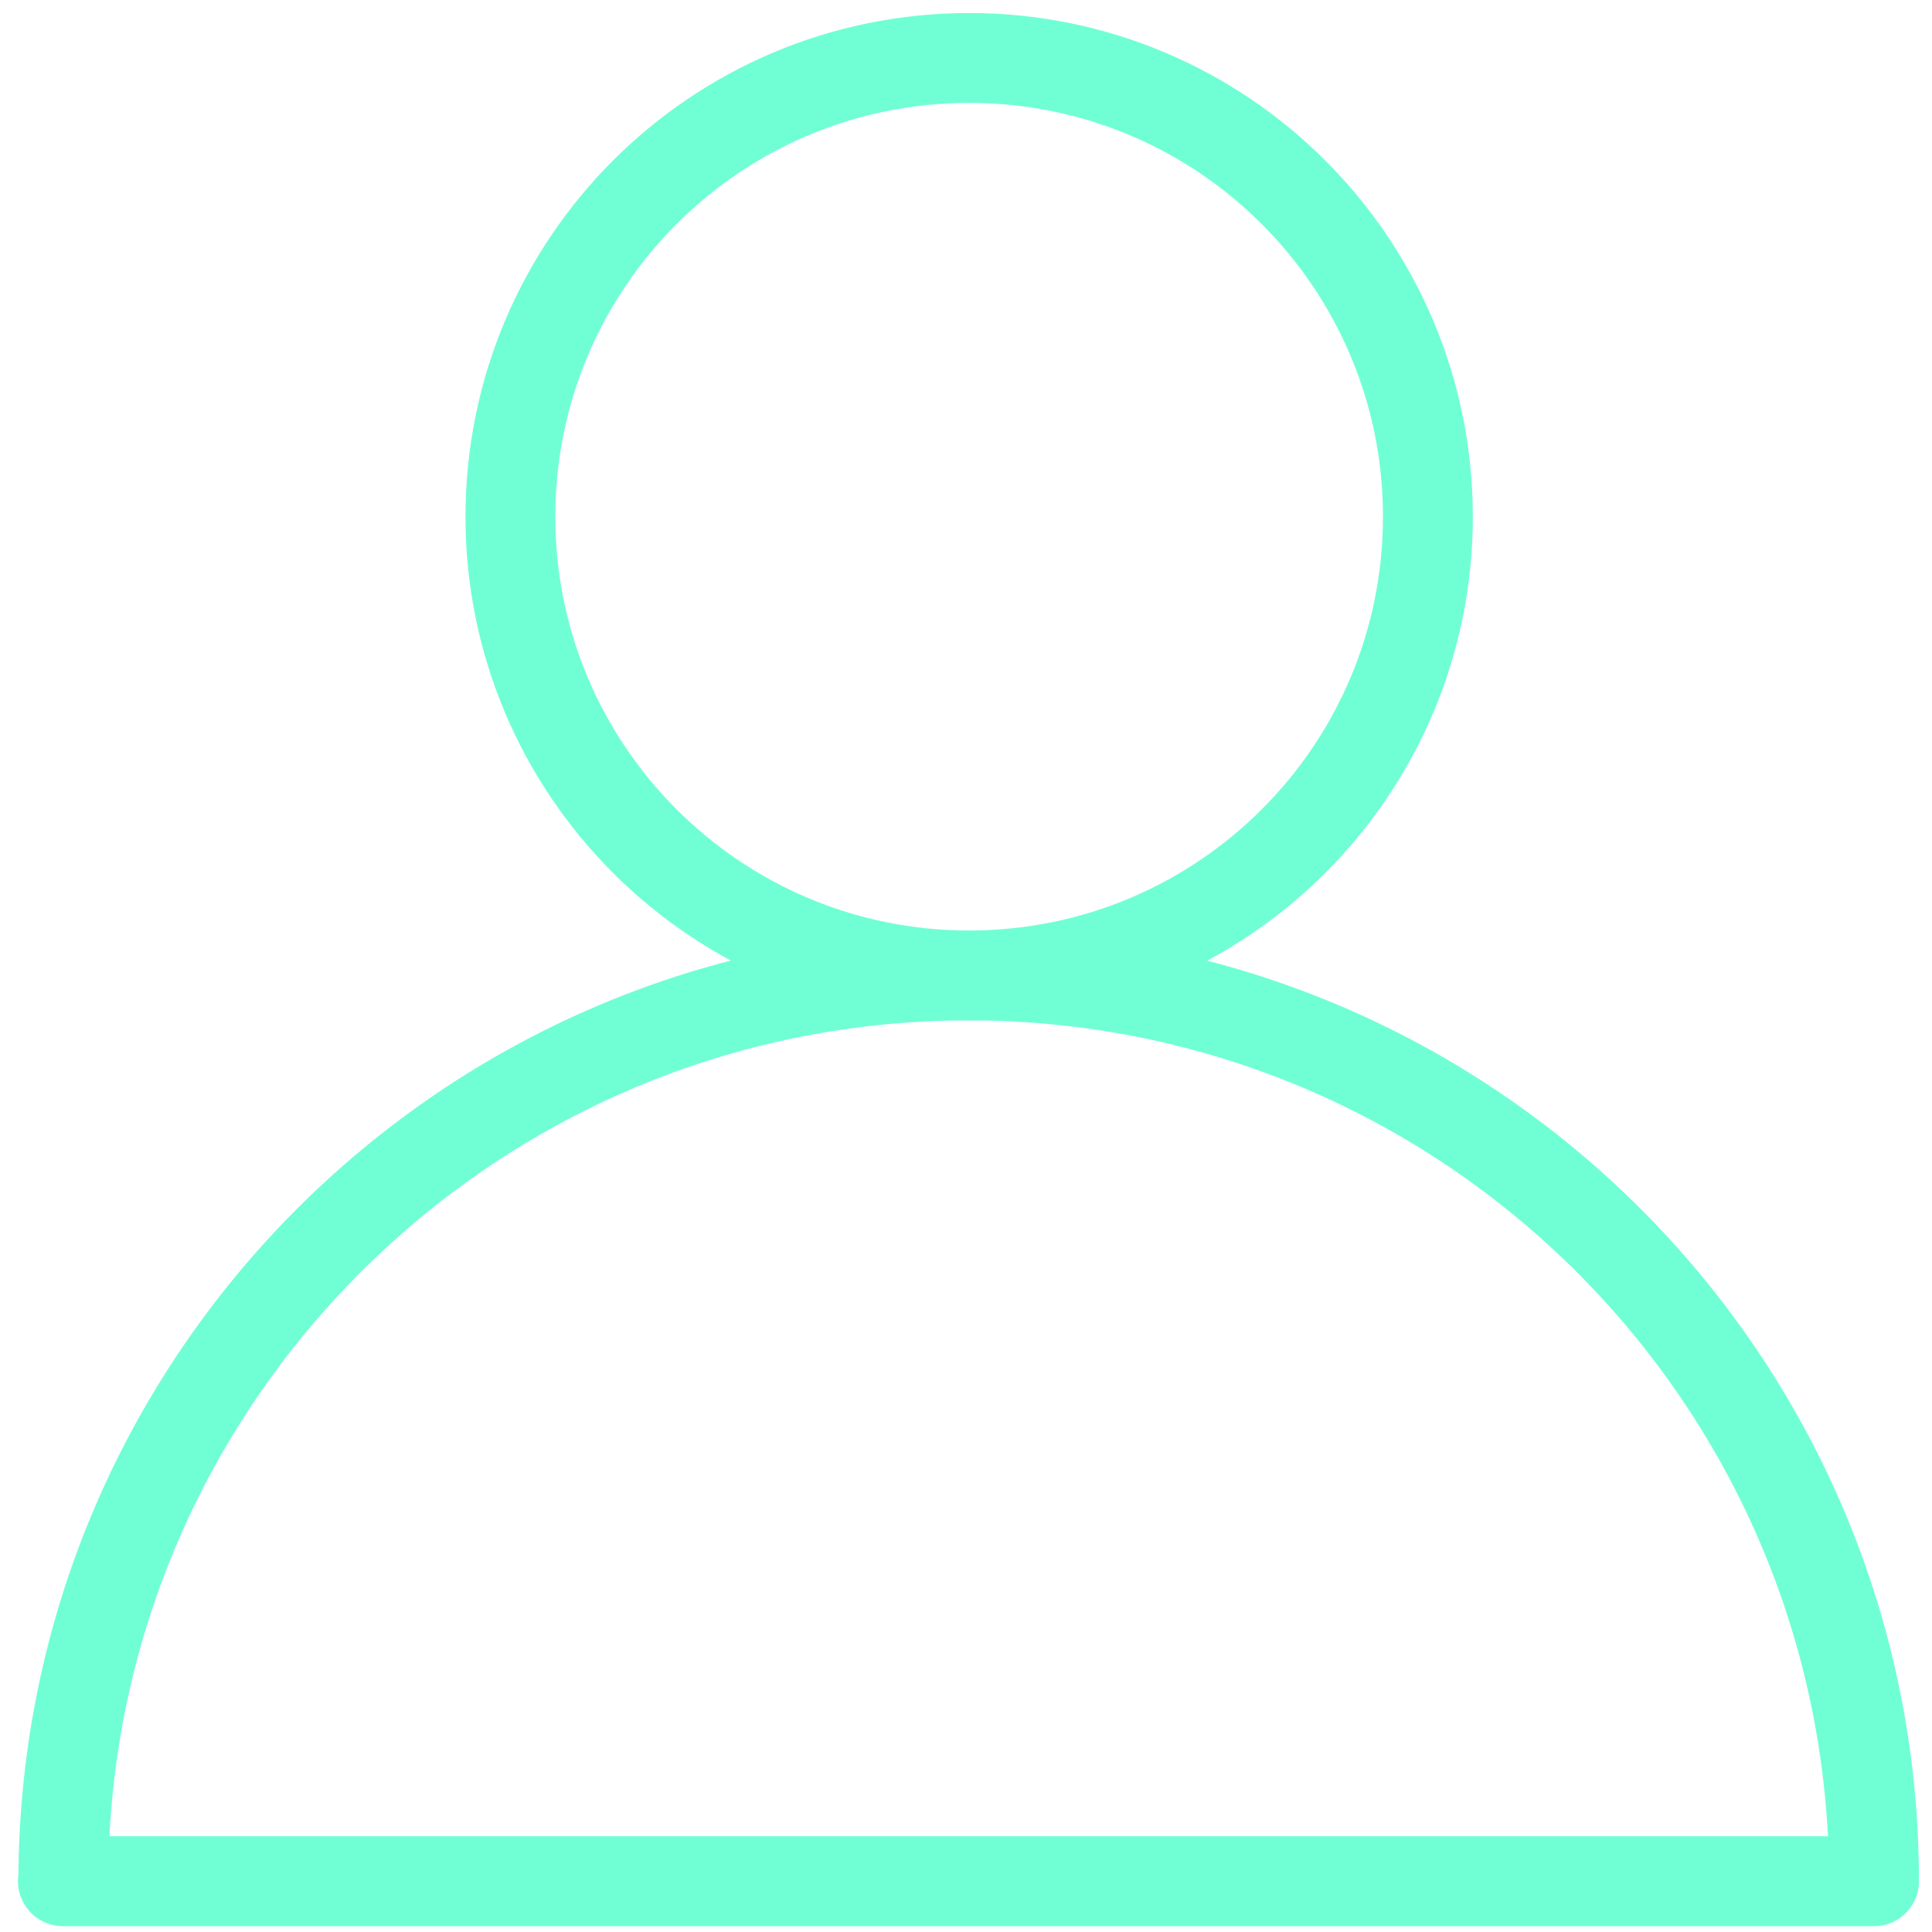
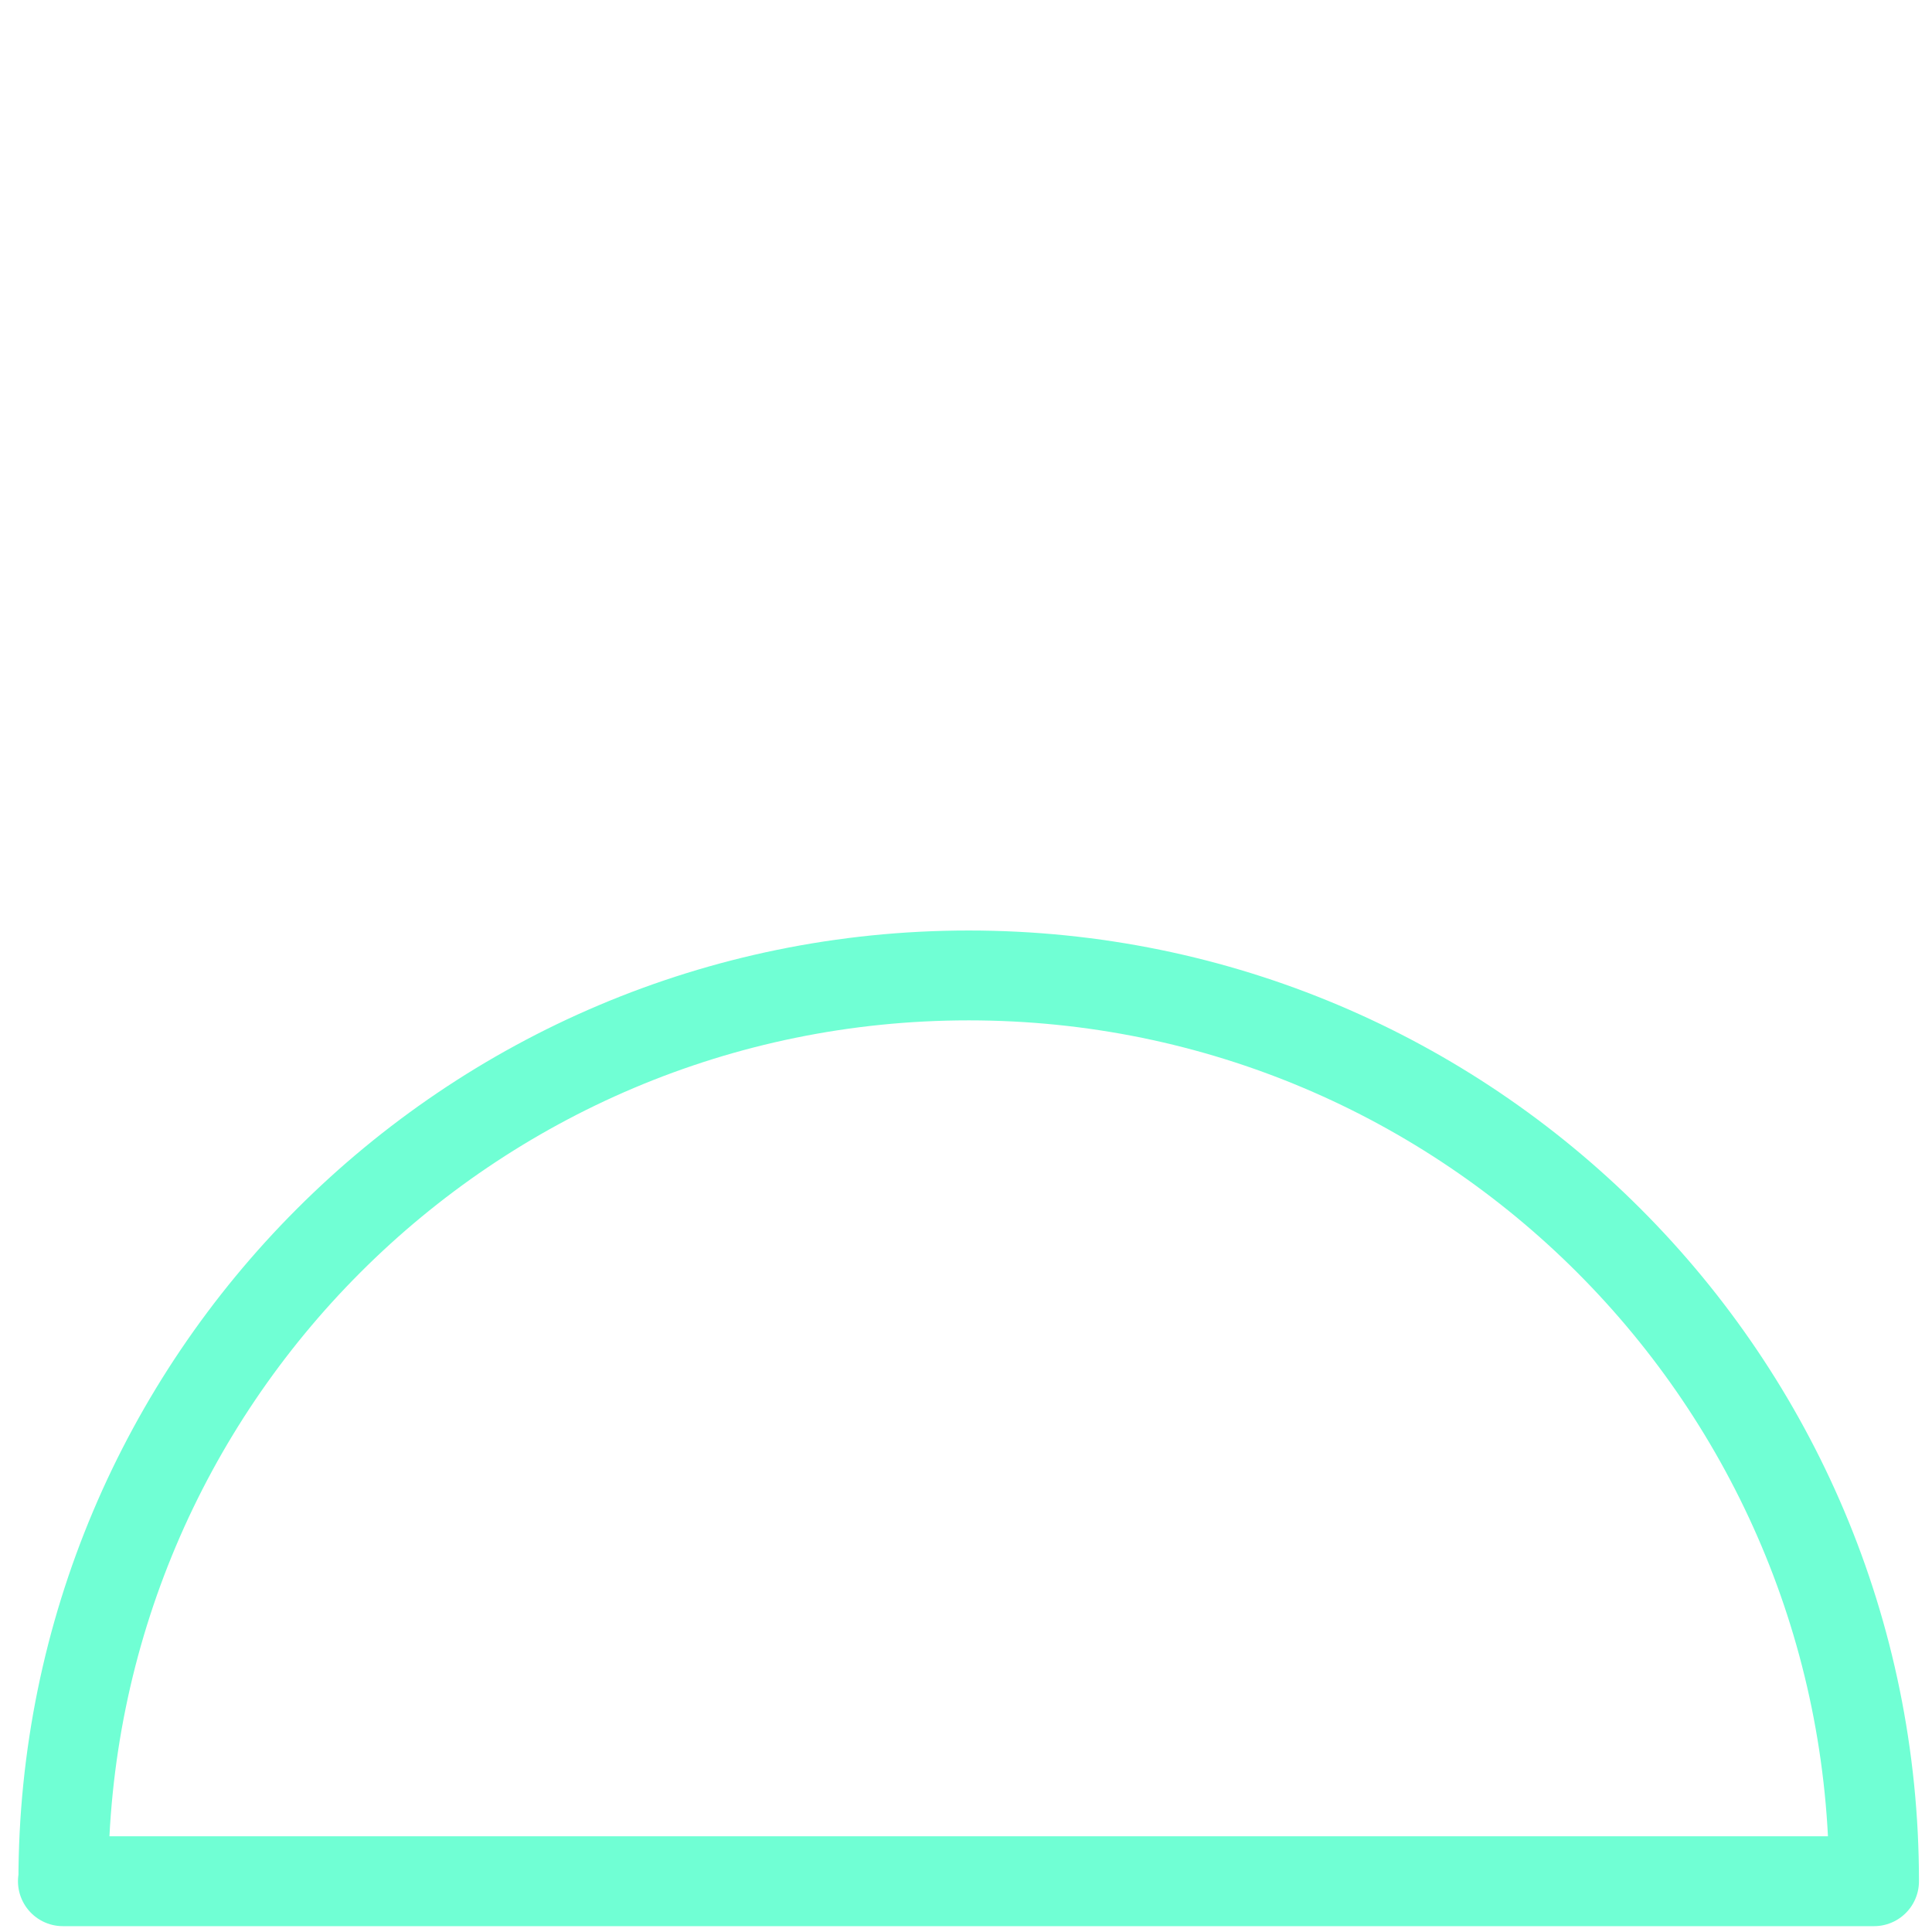
<svg xmlns="http://www.w3.org/2000/svg" width="43" height="43" viewBox="0 0 43 43" fill="none">
-   <path d="M31.78 11.5C31.78 17.14 27.21 21.71 21.57 21.71C15.93 21.71 11.36 17.14 11.36 11.5C11.36 5.86 15.93 1.29 21.57 1.29C27.21 1.29 31.78 5.86 31.78 11.5Z" stroke="#70FFD4" stroke-width="2" stroke-linecap="round" stroke-linejoin="round" />
  <path d="M1.41 41.87C1.41 30.74 10.43 21.71 21.56 21.71C32.69 21.71 41.71 30.73 41.71 41.87H1.4H1.41Z" stroke="#70FFD4" stroke-width="2" stroke-linecap="round" stroke-linejoin="round" />
</svg>